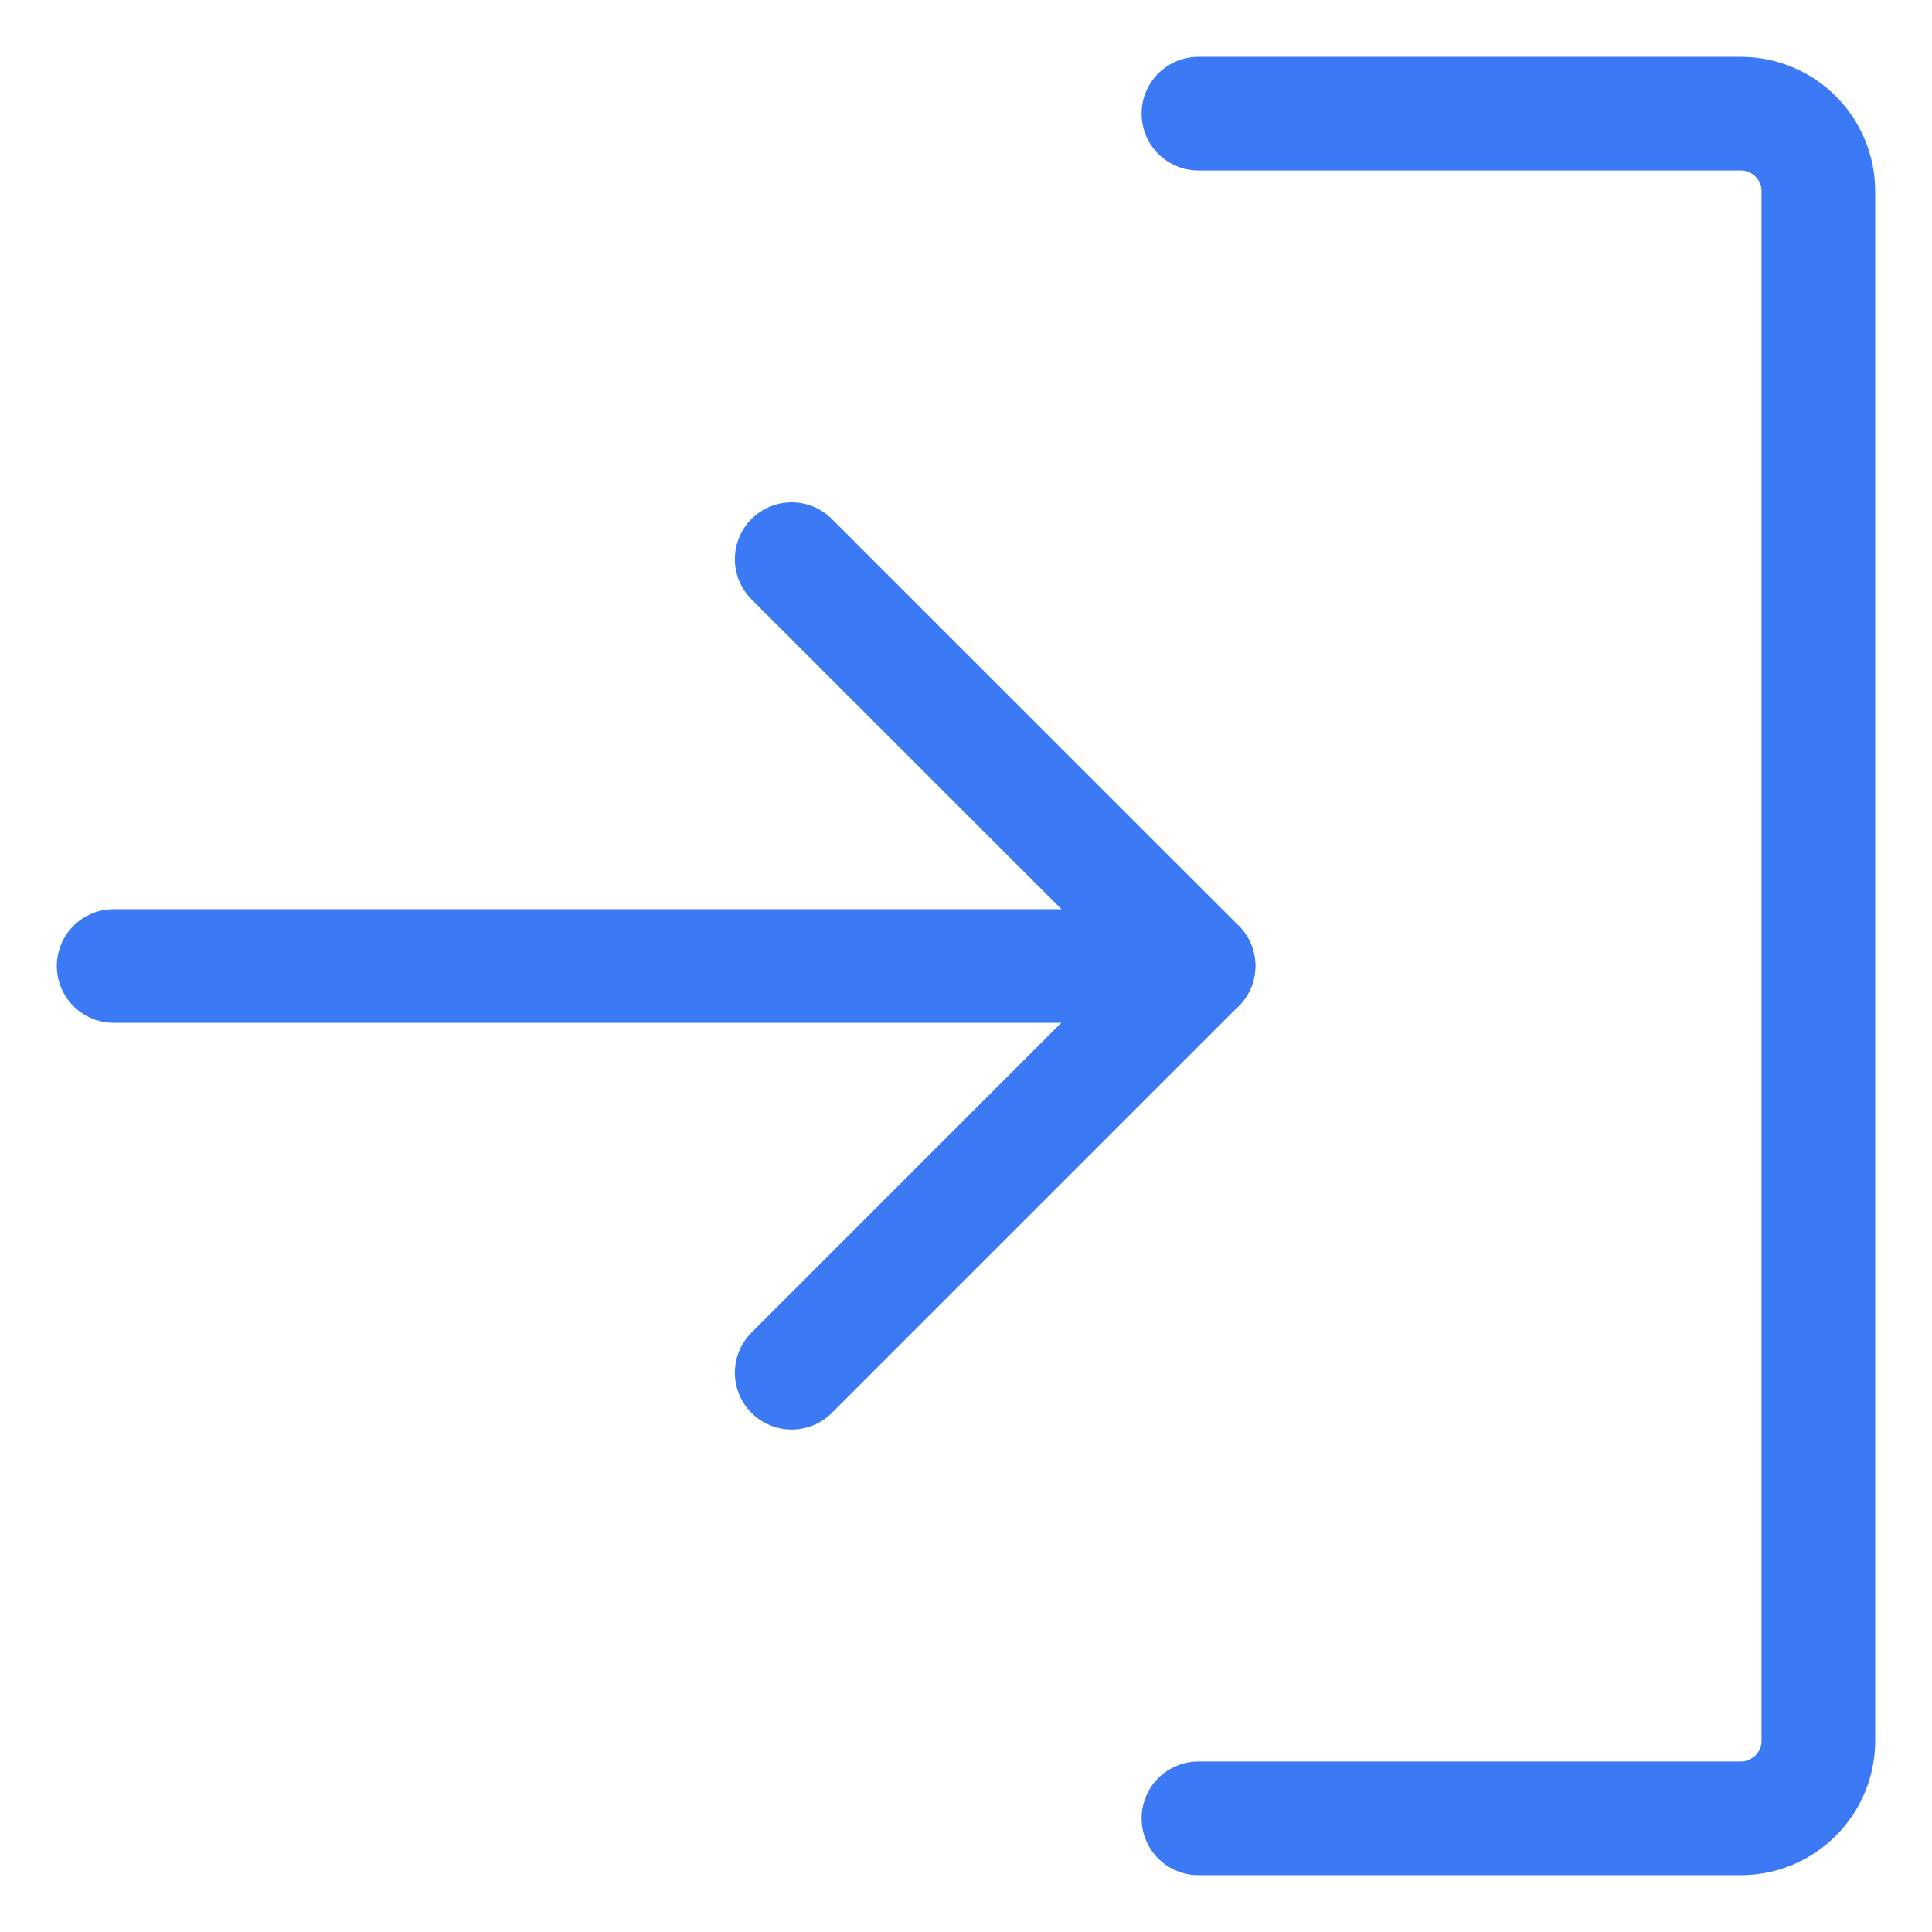
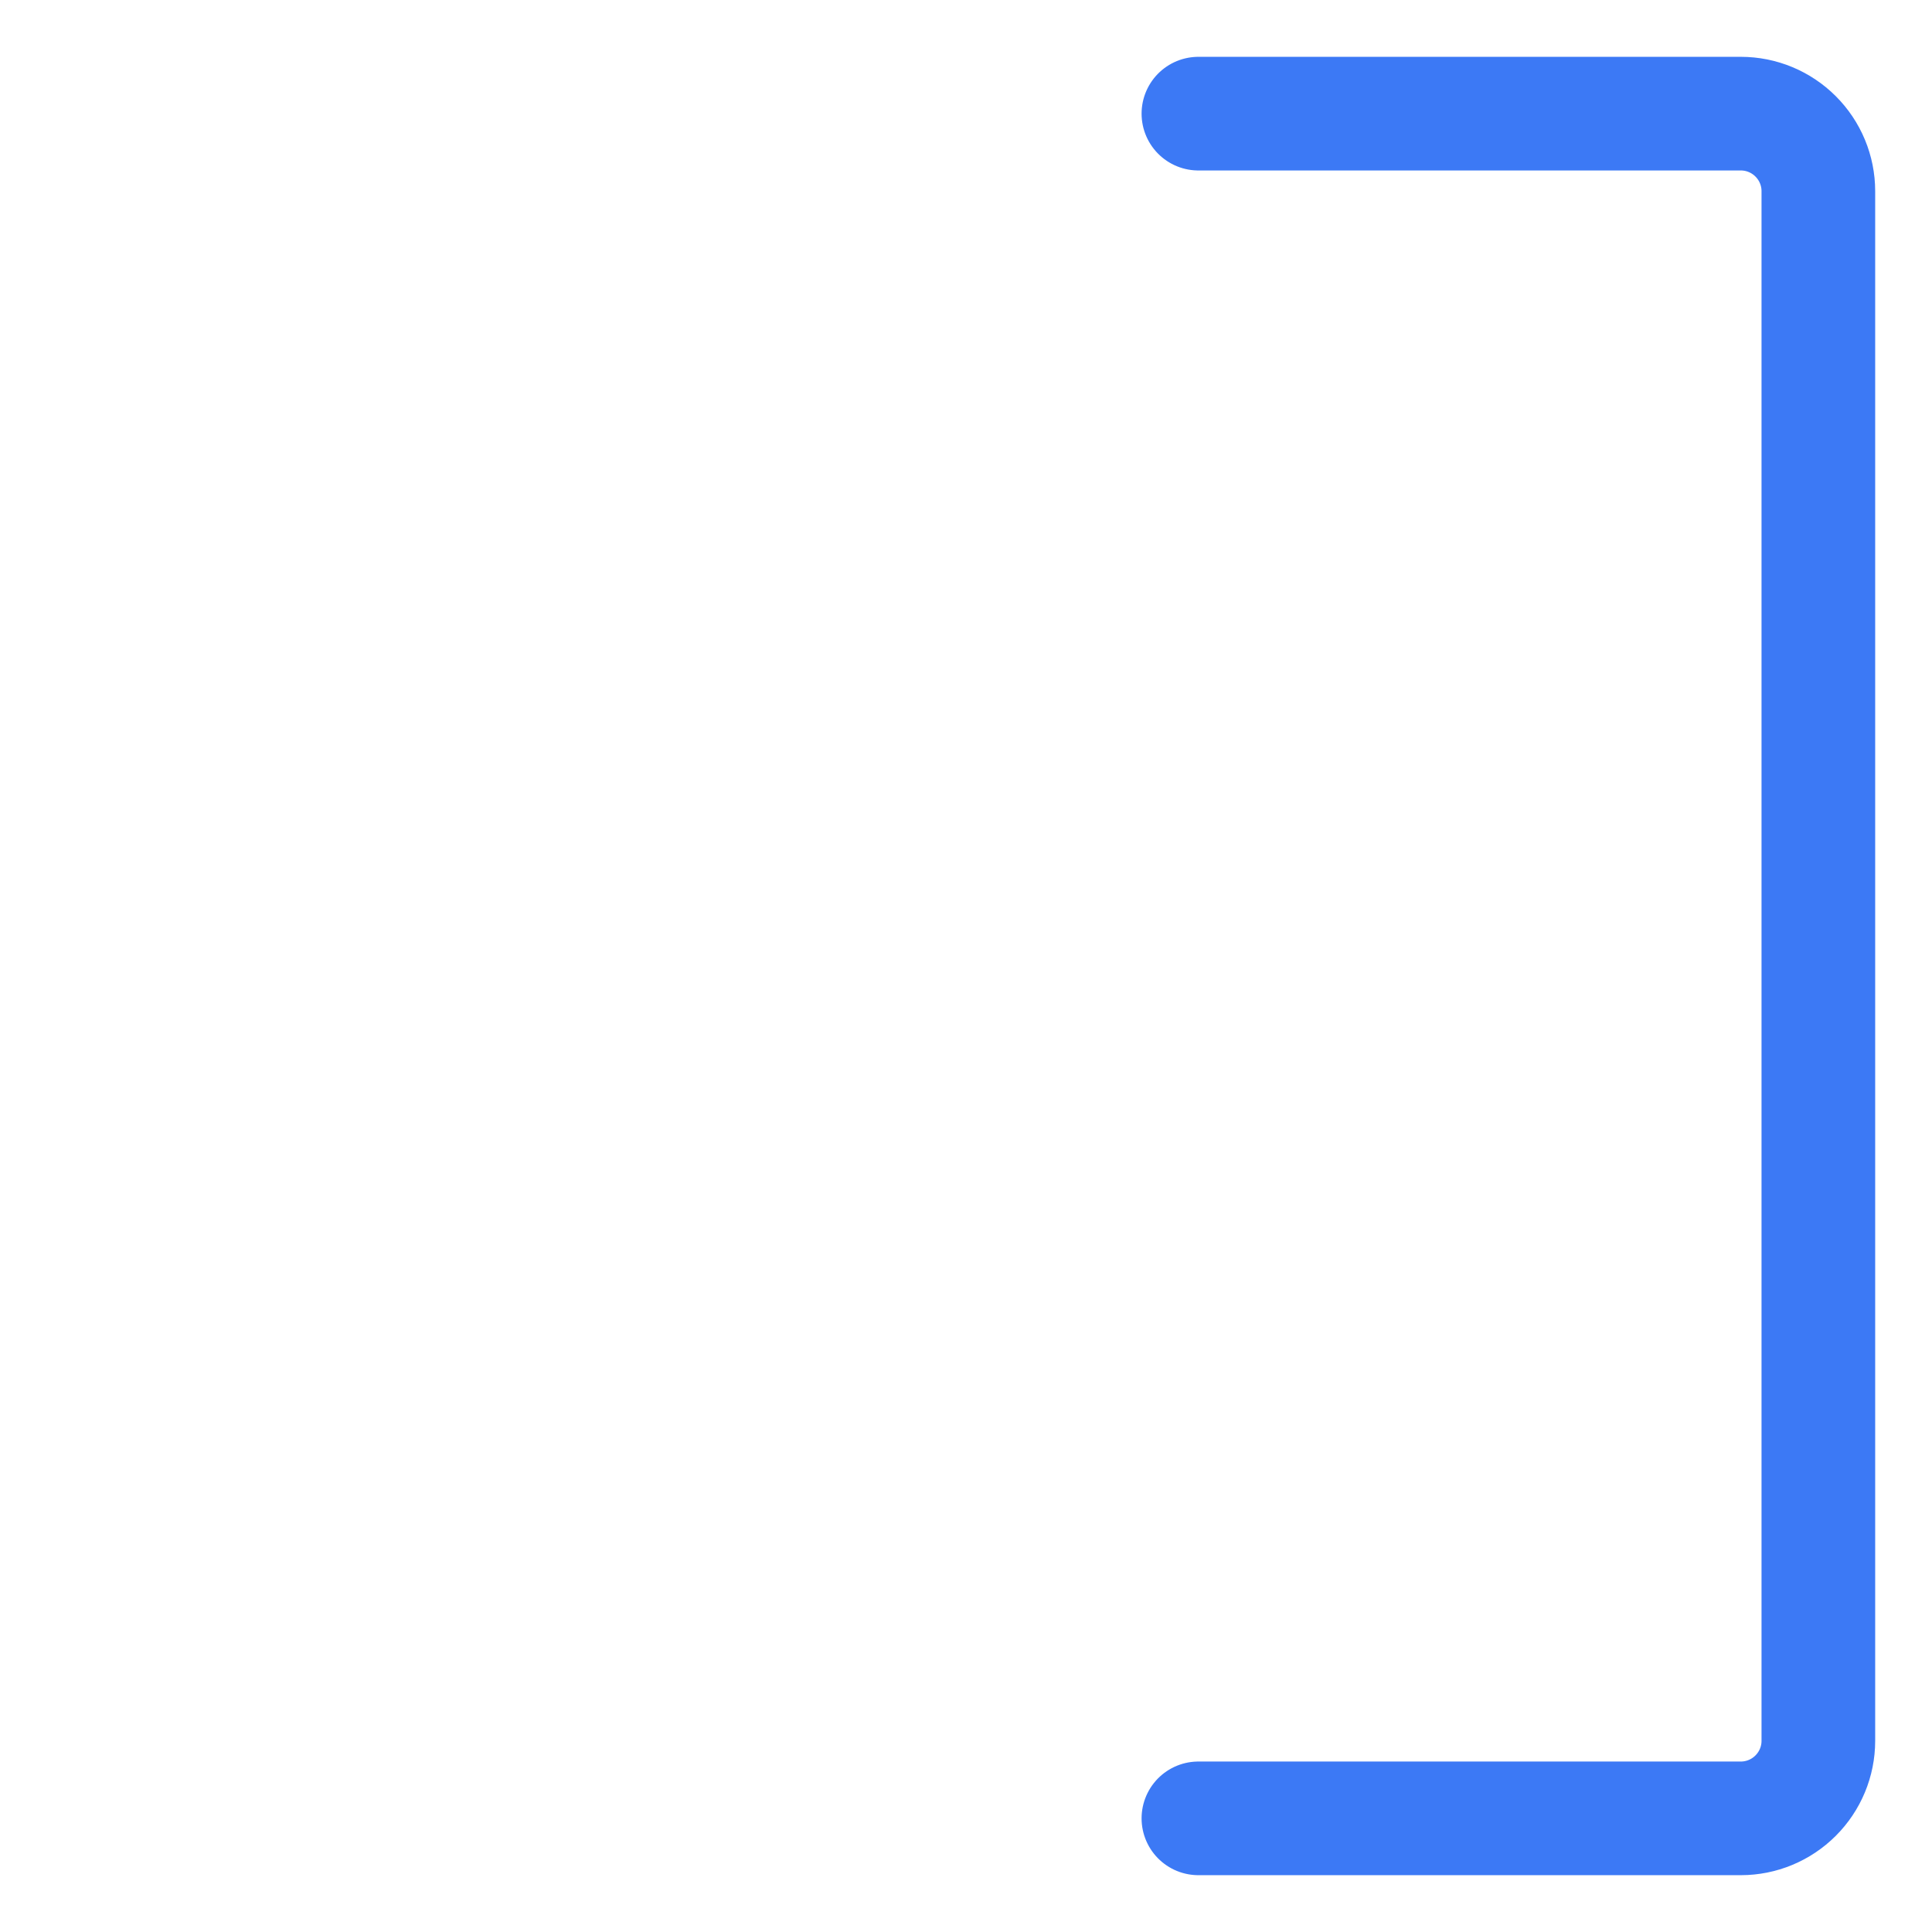
<svg xmlns="http://www.w3.org/2000/svg" width="17" height="17" viewBox="0 0 17 17" fill="none">
-   <path d="M6.966 12.079L10.546 8.499L6.966 4.92" stroke="#3C79F5" stroke-linecap="round" stroke-linejoin="round" />
-   <path d="M1 8.5H10.546" stroke="#3C79F5" stroke-linecap="round" stroke-linejoin="round" />
  <path d="M10.545 1H15.318C15.499 1 15.672 1.072 15.8 1.2C15.928 1.328 16 1.501 16 1.682V15.318C16 15.499 15.928 15.672 15.8 15.8C15.672 15.928 15.499 16 15.318 16H10.545" stroke="#3C79F5" stroke-linecap="round" stroke-linejoin="round" />
</svg>